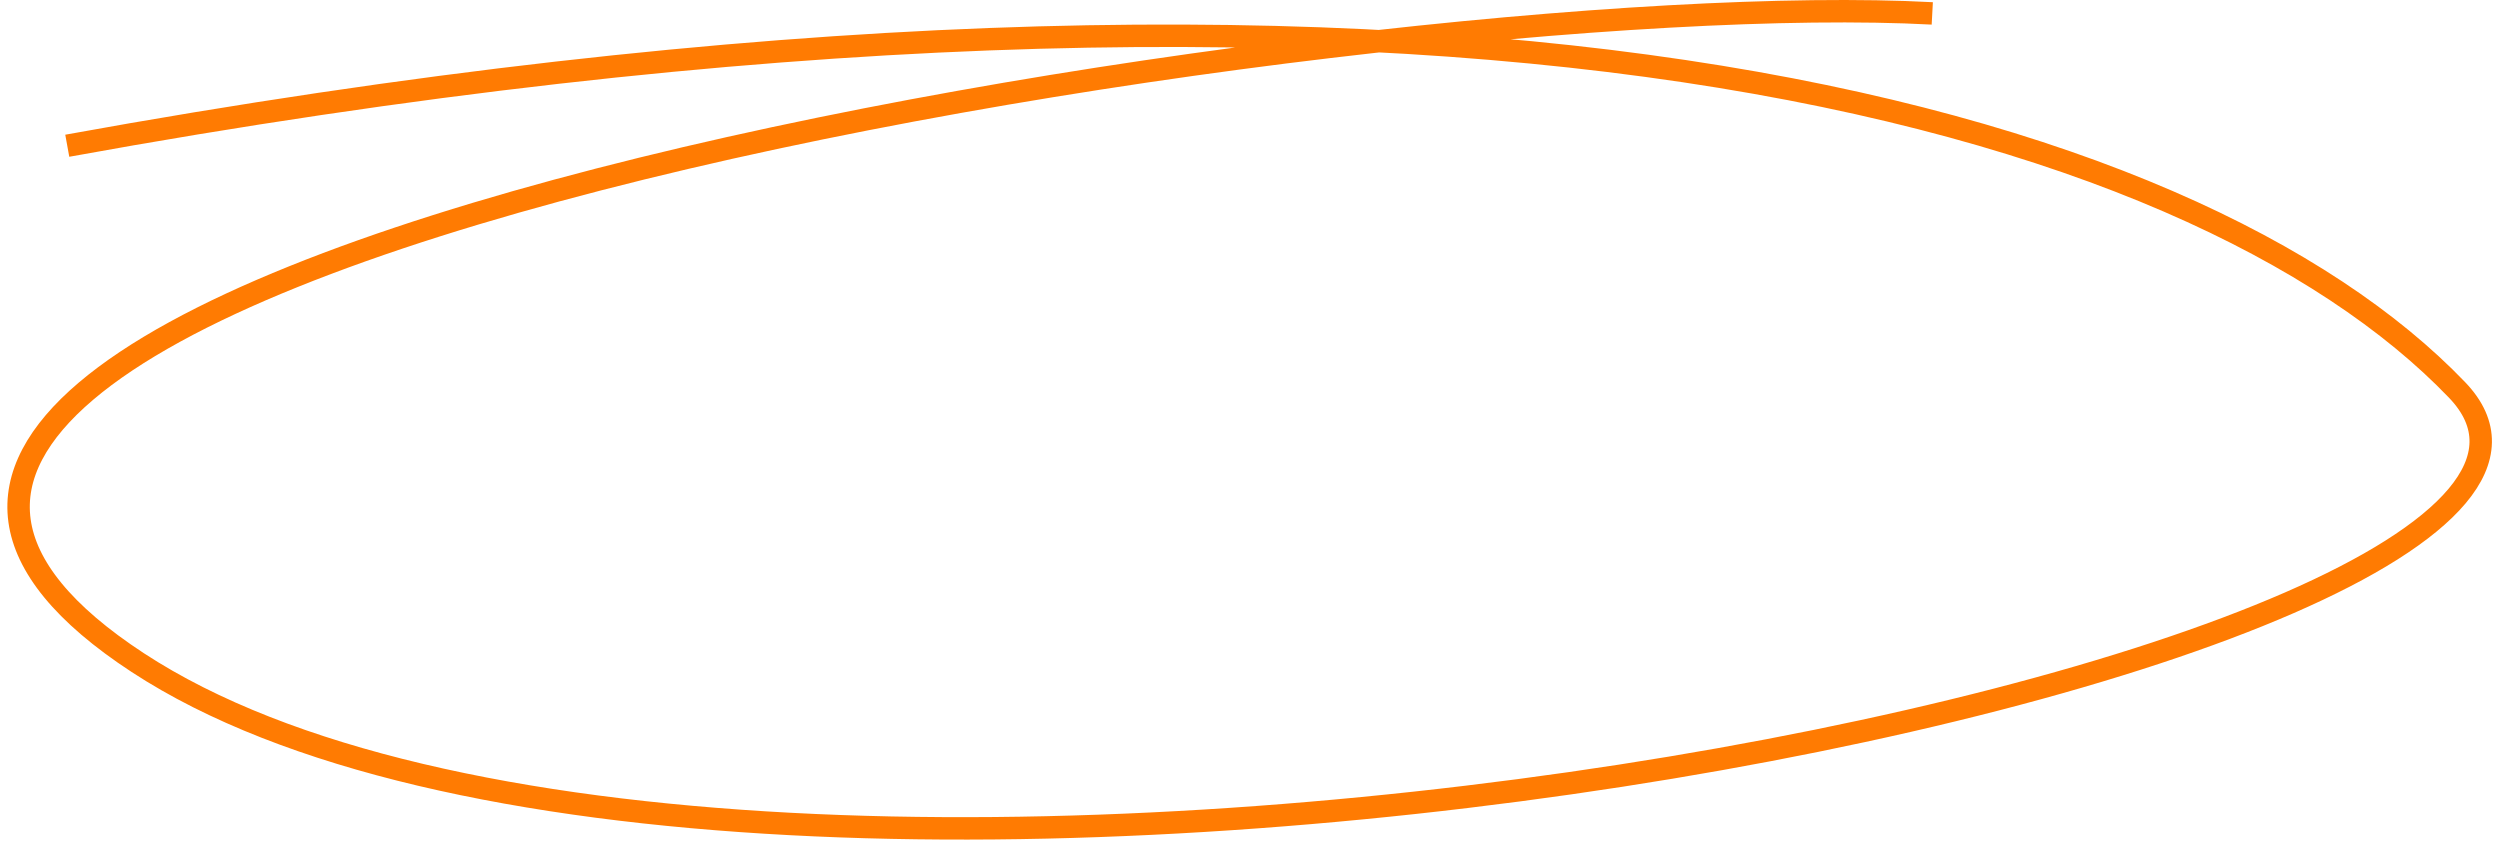
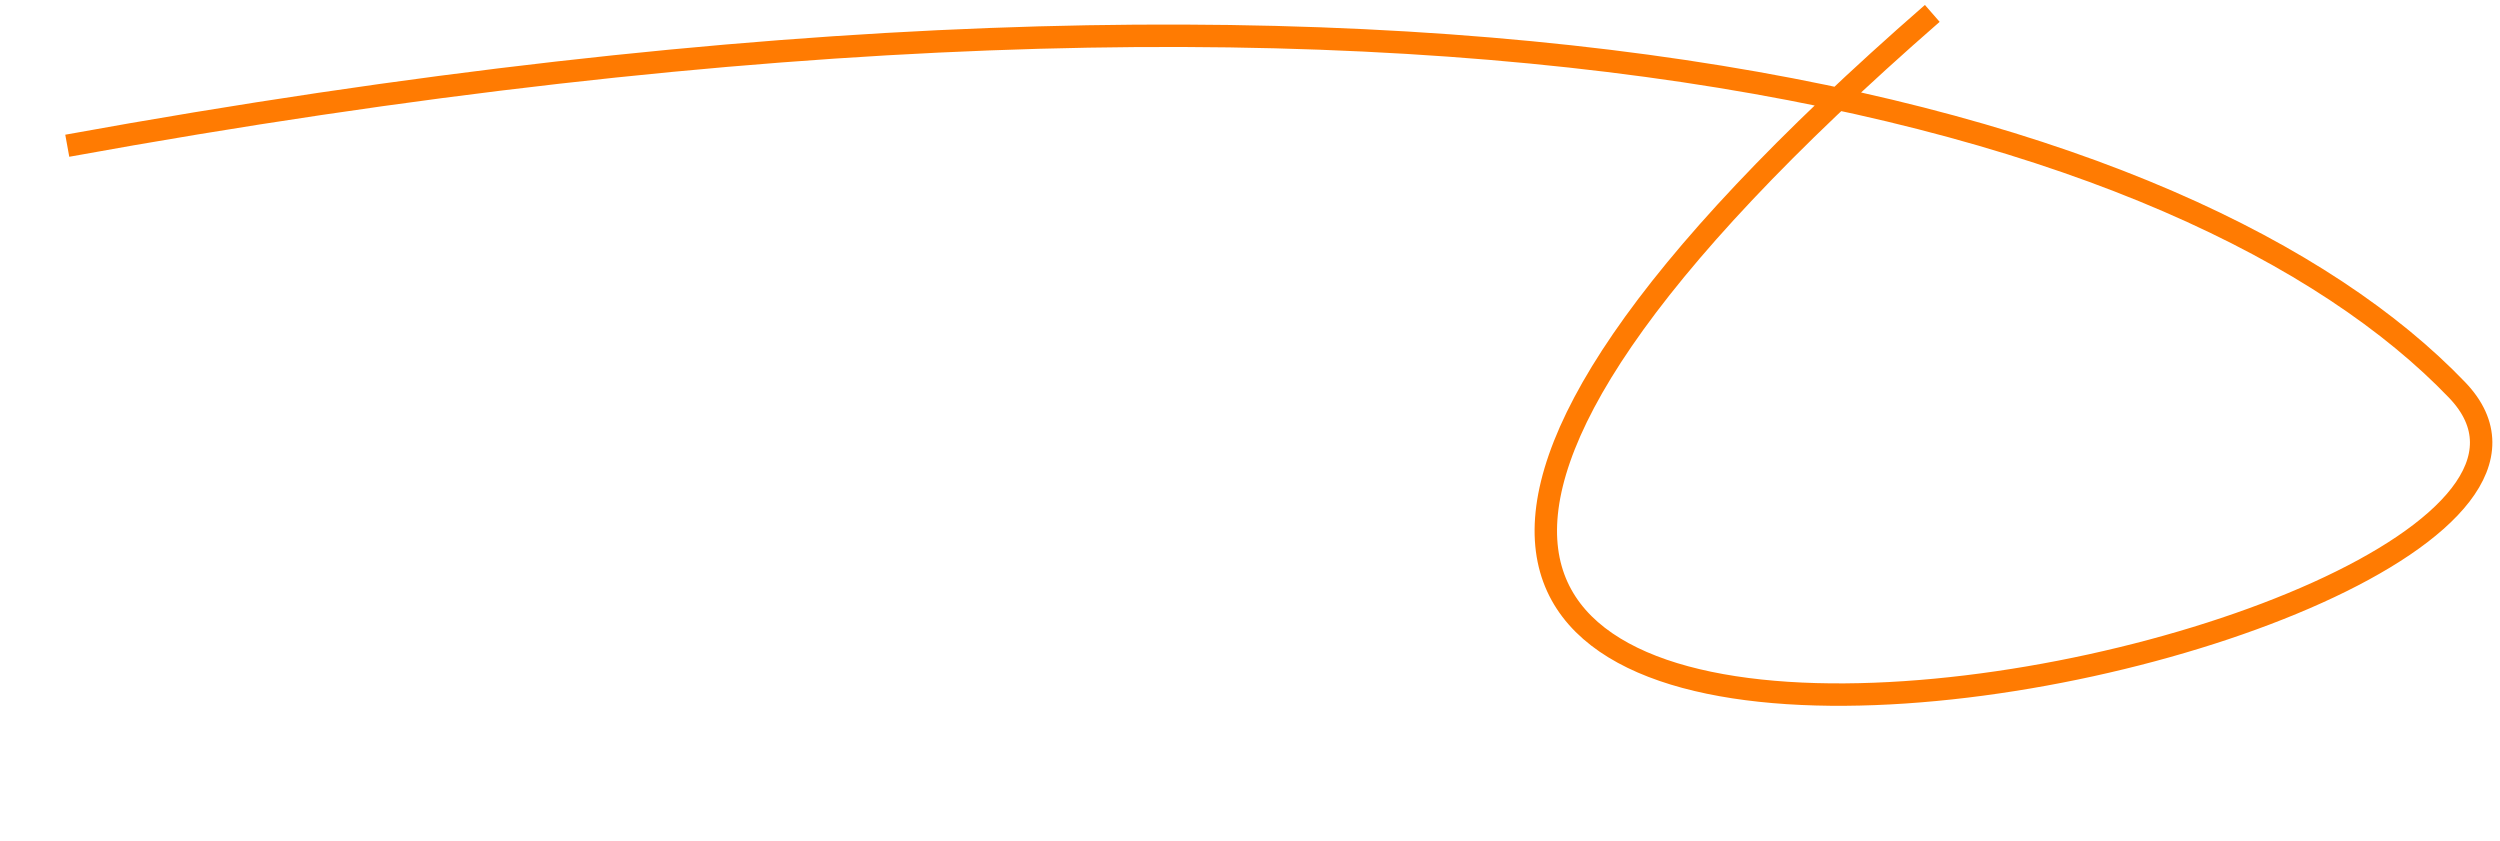
<svg xmlns="http://www.w3.org/2000/svg" width="223" height="75" viewBox="0 0 223 75" fill="none">
-   <path d="M172.359 1.196C122.08 -1.506 -41.212 24.086 12.287 59.104C65.787 94.123 242.5 59.104 219.171 34.784C195.843 10.464 129.643 -9.481 6 13" stroke="#FF7B02" stroke-width="2" />
+   <path d="M172.359 1.196C65.787 94.123 242.5 59.104 219.171 34.784C195.843 10.464 129.643 -9.481 6 13" stroke="#FF7B02" stroke-width="2" />
</svg>